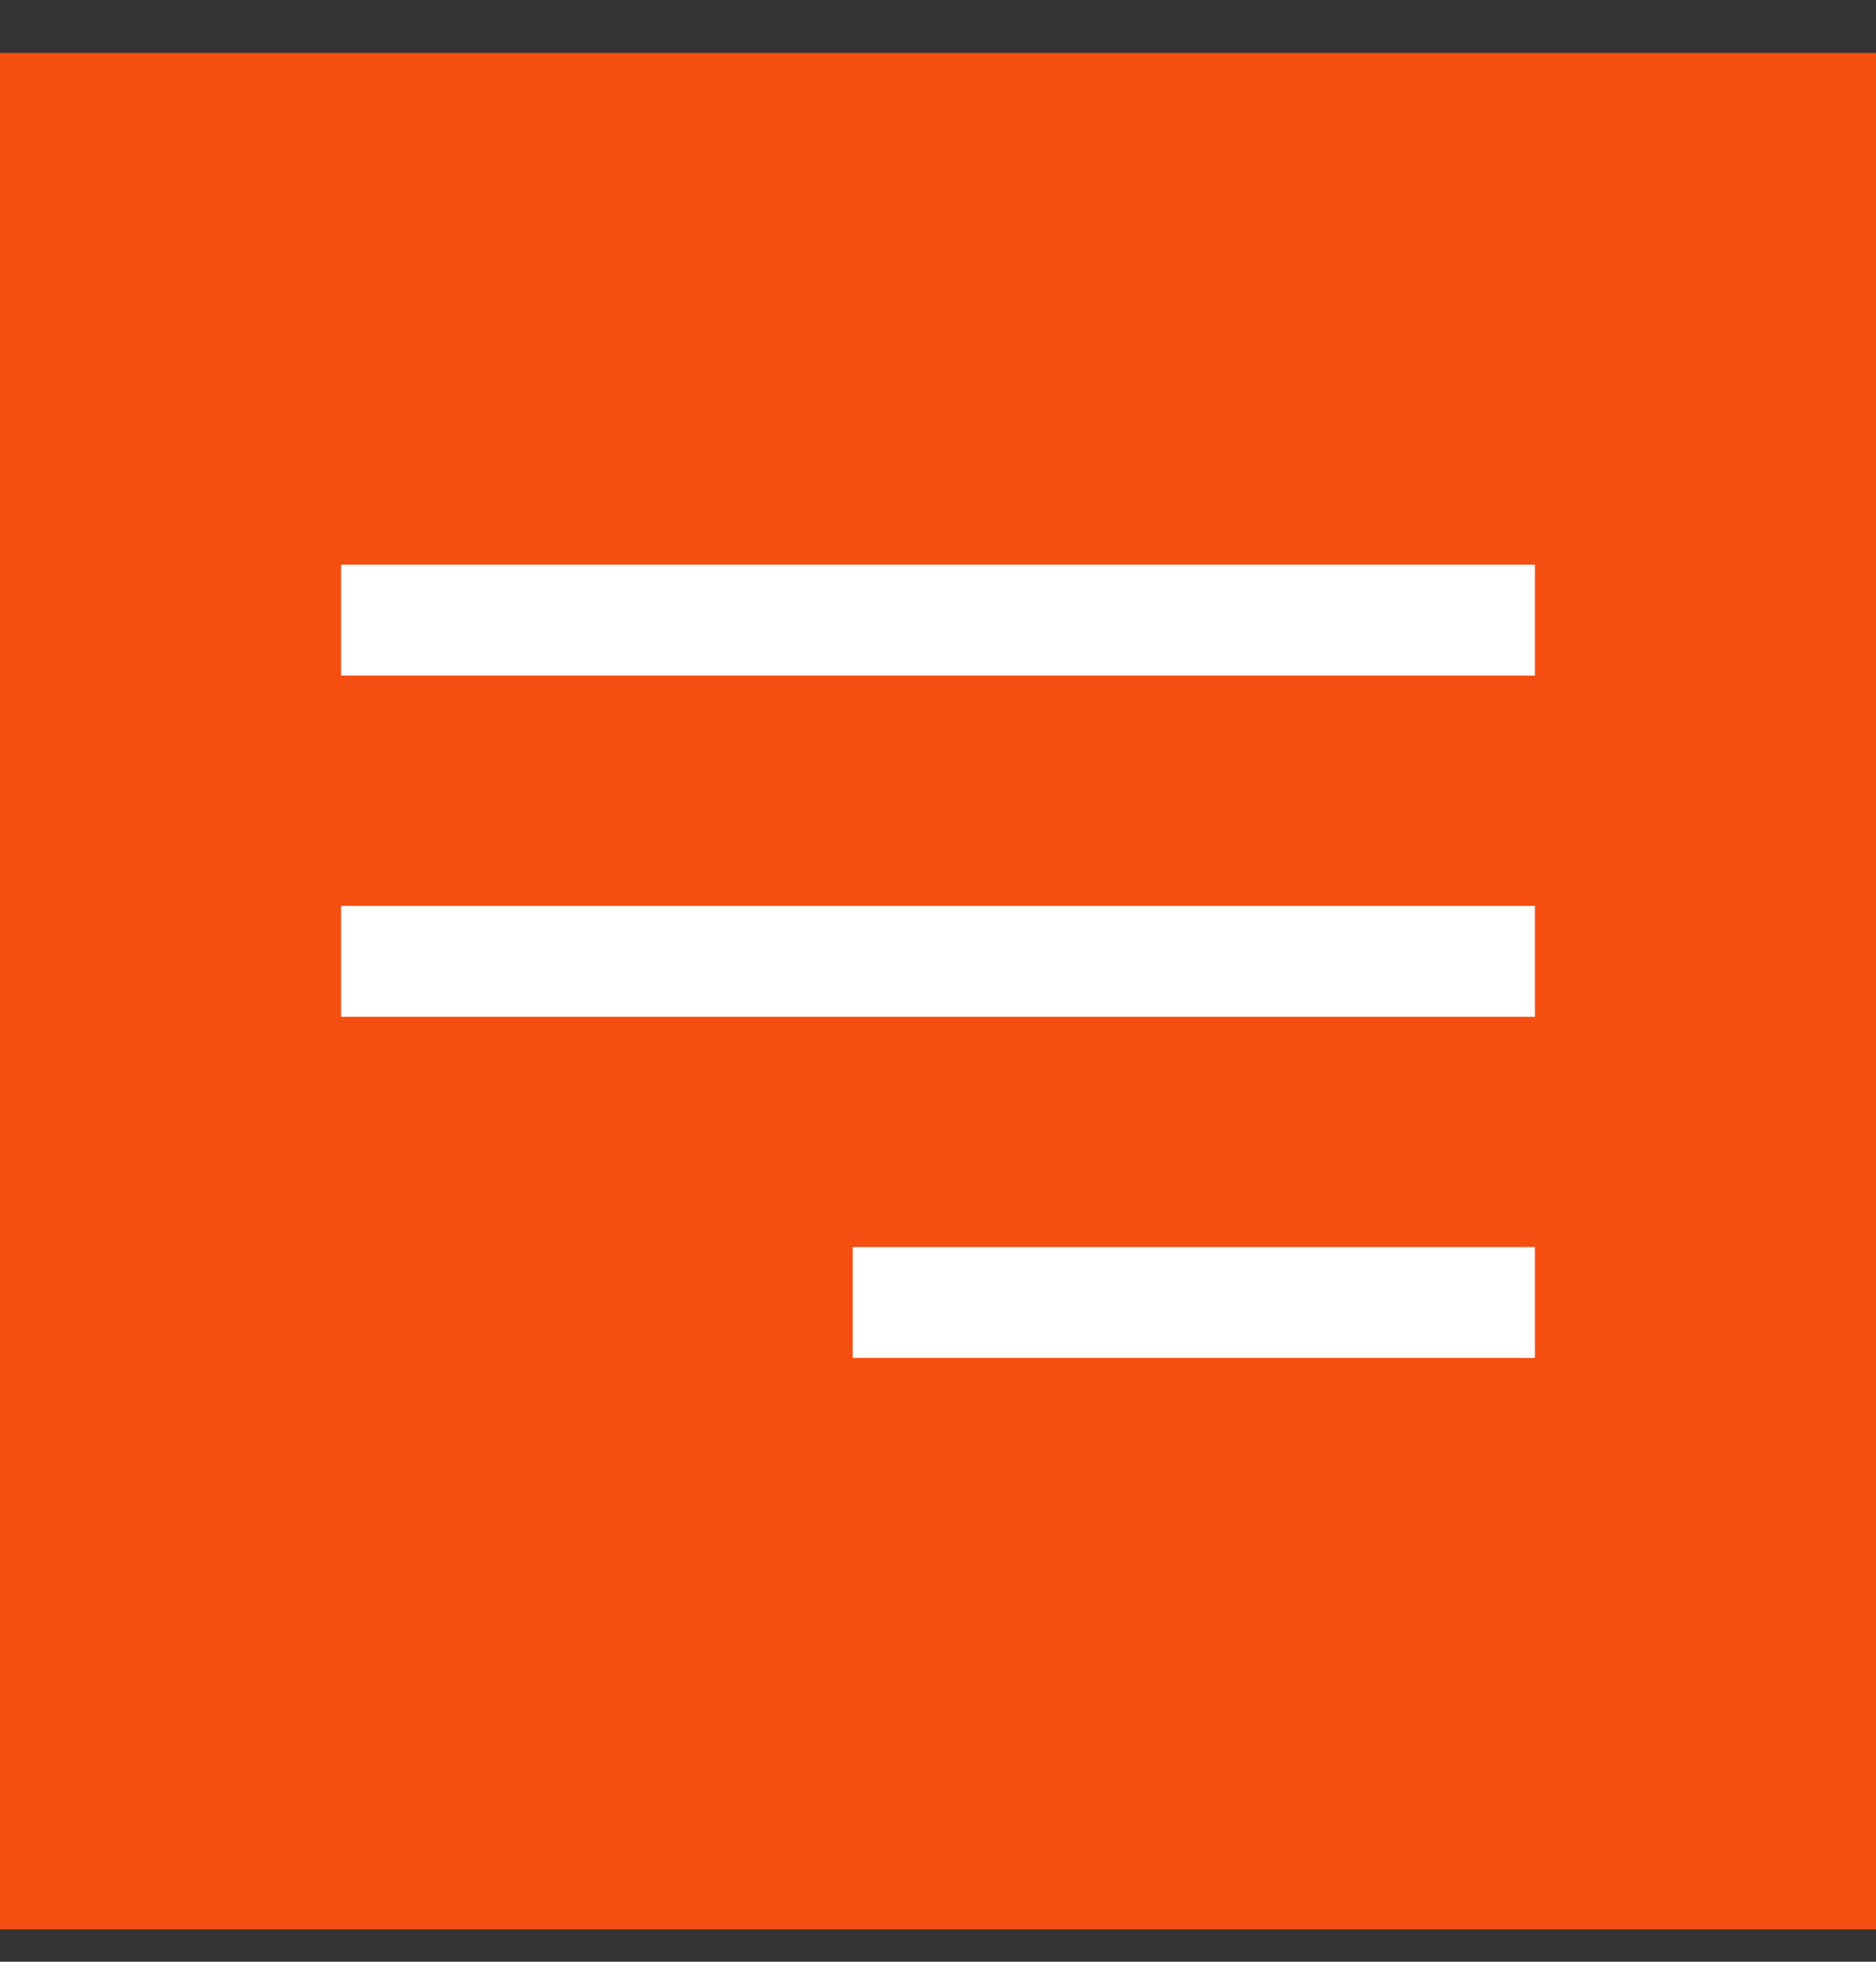
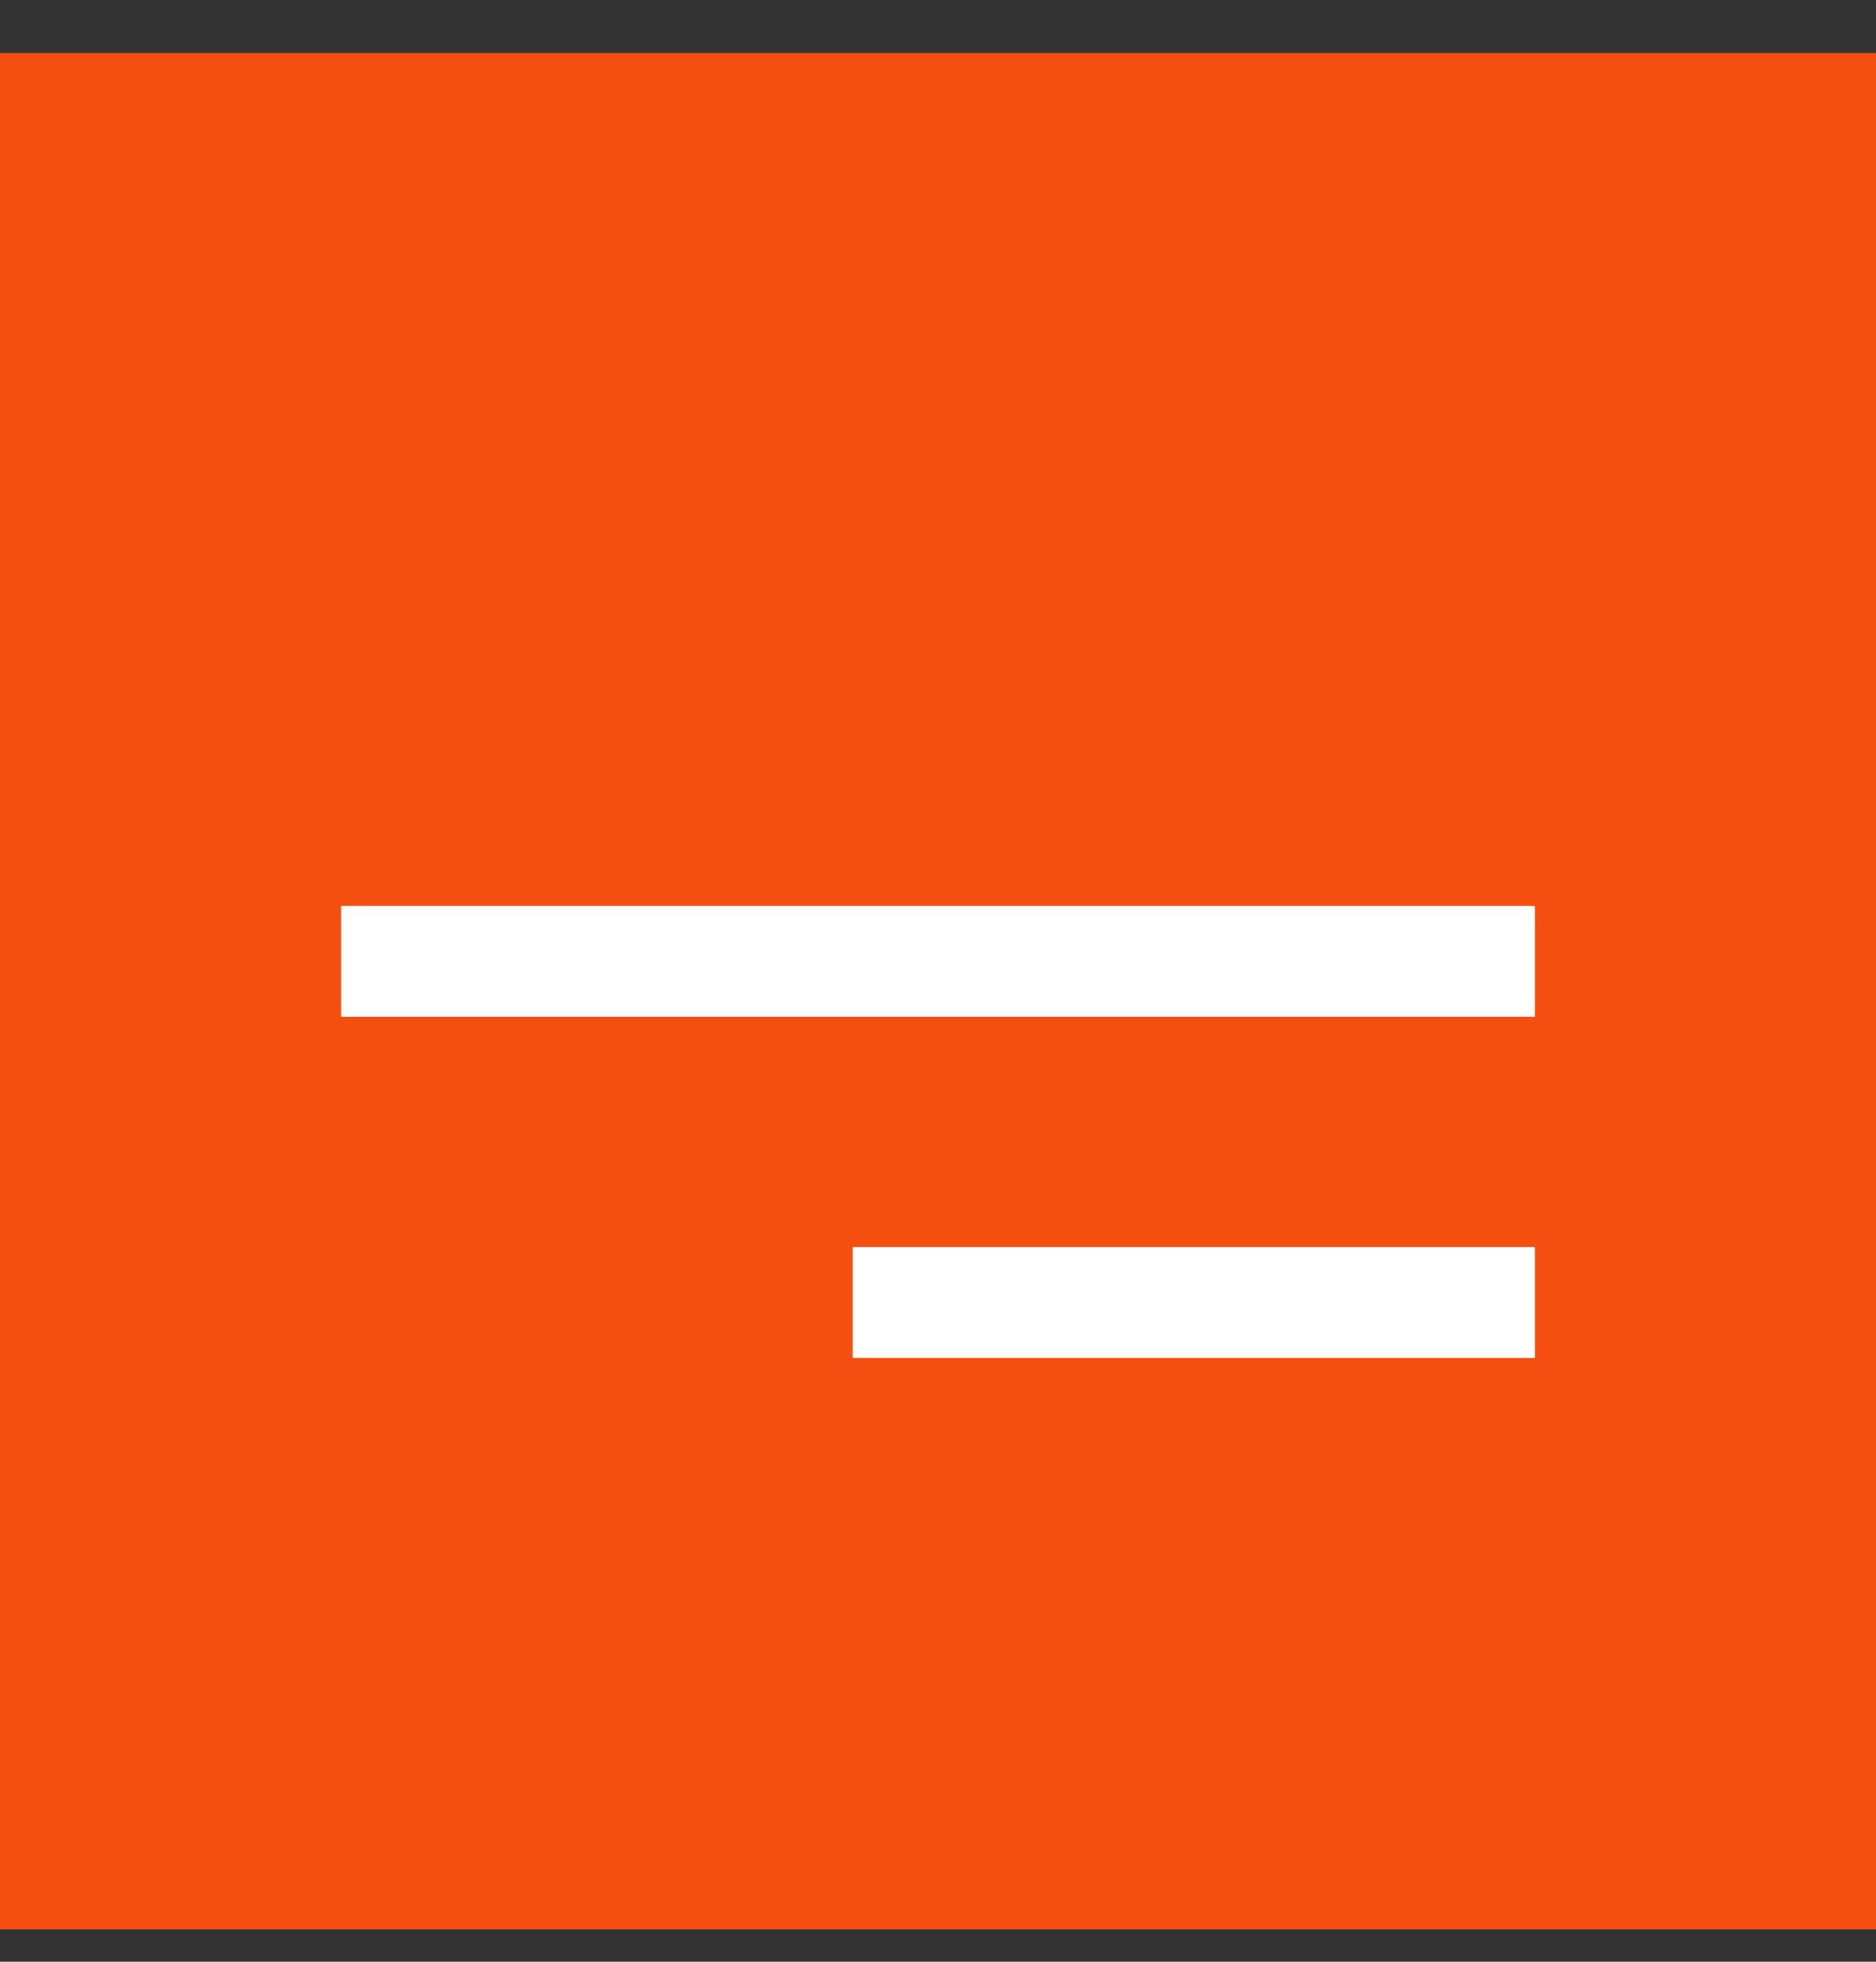
<svg xmlns="http://www.w3.org/2000/svg" width="22" height="23" viewBox="0 0 22 23" fill="none">
  <rect x="0" y="0" width="22" height="23" fill="#333333" stroke="none" />
  <rect y="0.621" width="22" height="22" fill="#F44E11" />
-   <rect width="14" height="1.3" transform="matrix(-1 0 0 1 18 6.621)" fill="white" />
  <rect width="14" height="1.3" transform="matrix(-1 0 0 1 18 10.621)" fill="white" />
  <rect width="8" height="1.3" transform="matrix(-1 0 0 1 18 14.621)" fill="white" />
</svg>